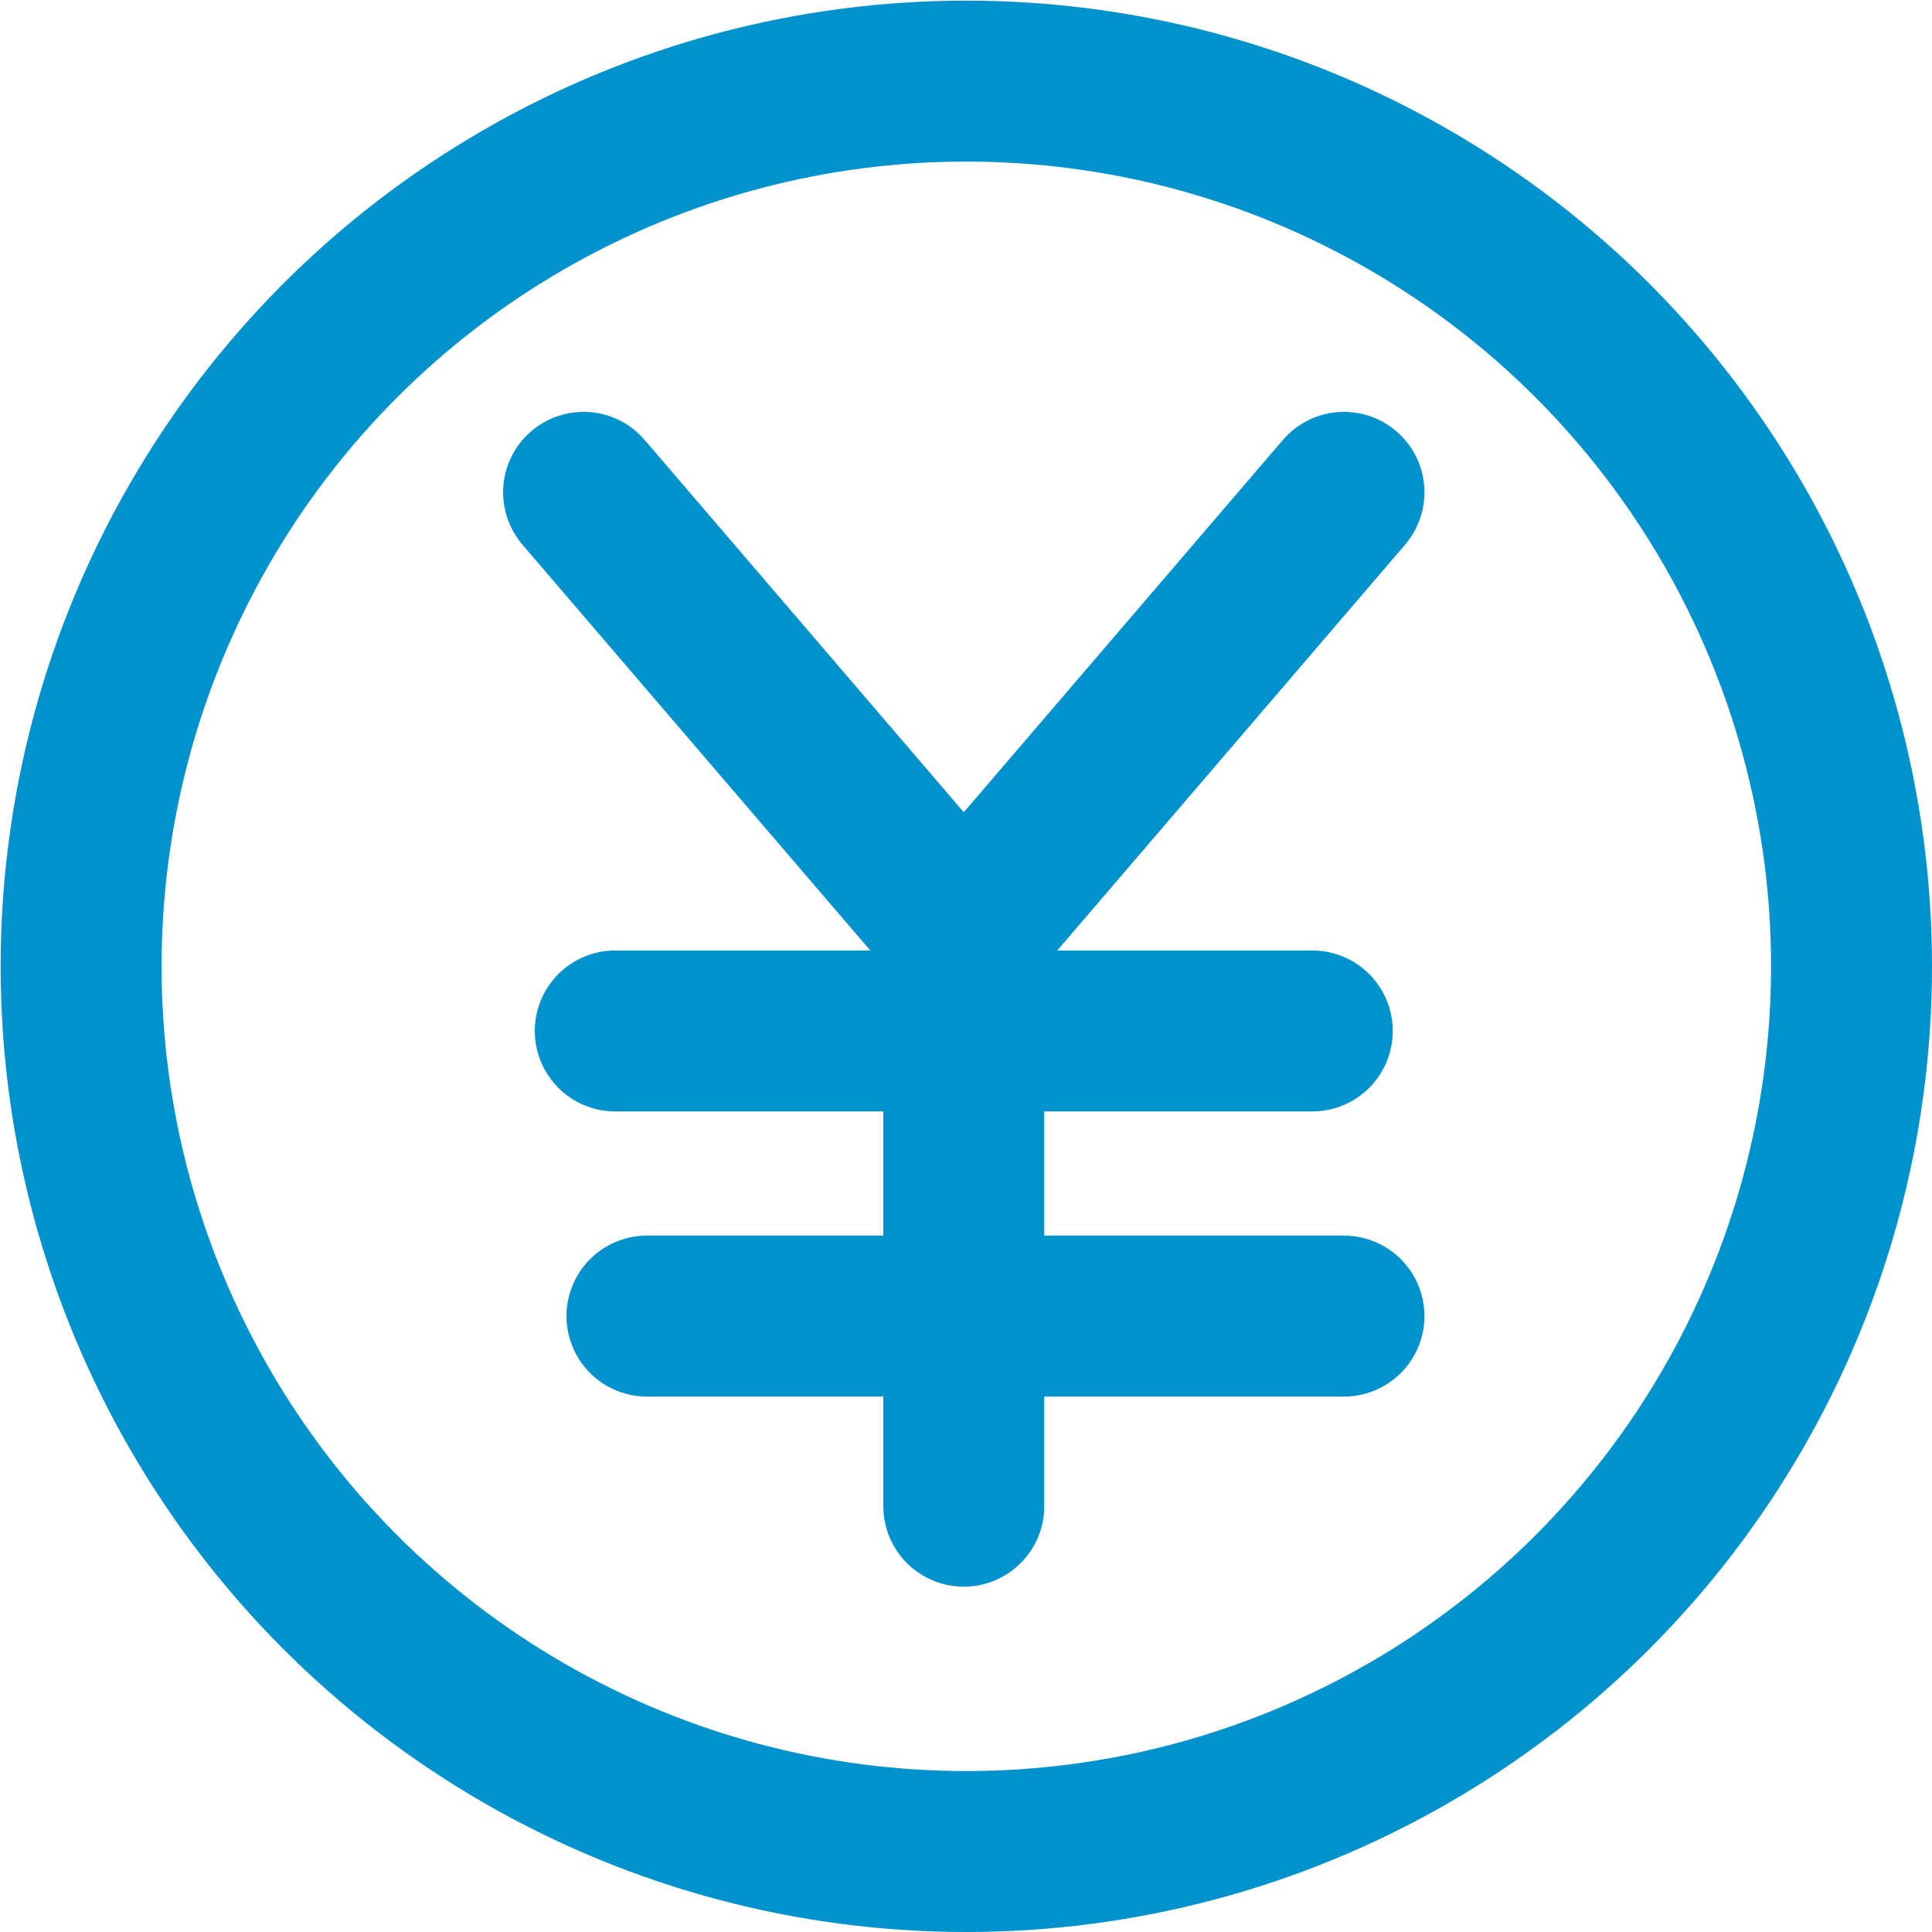
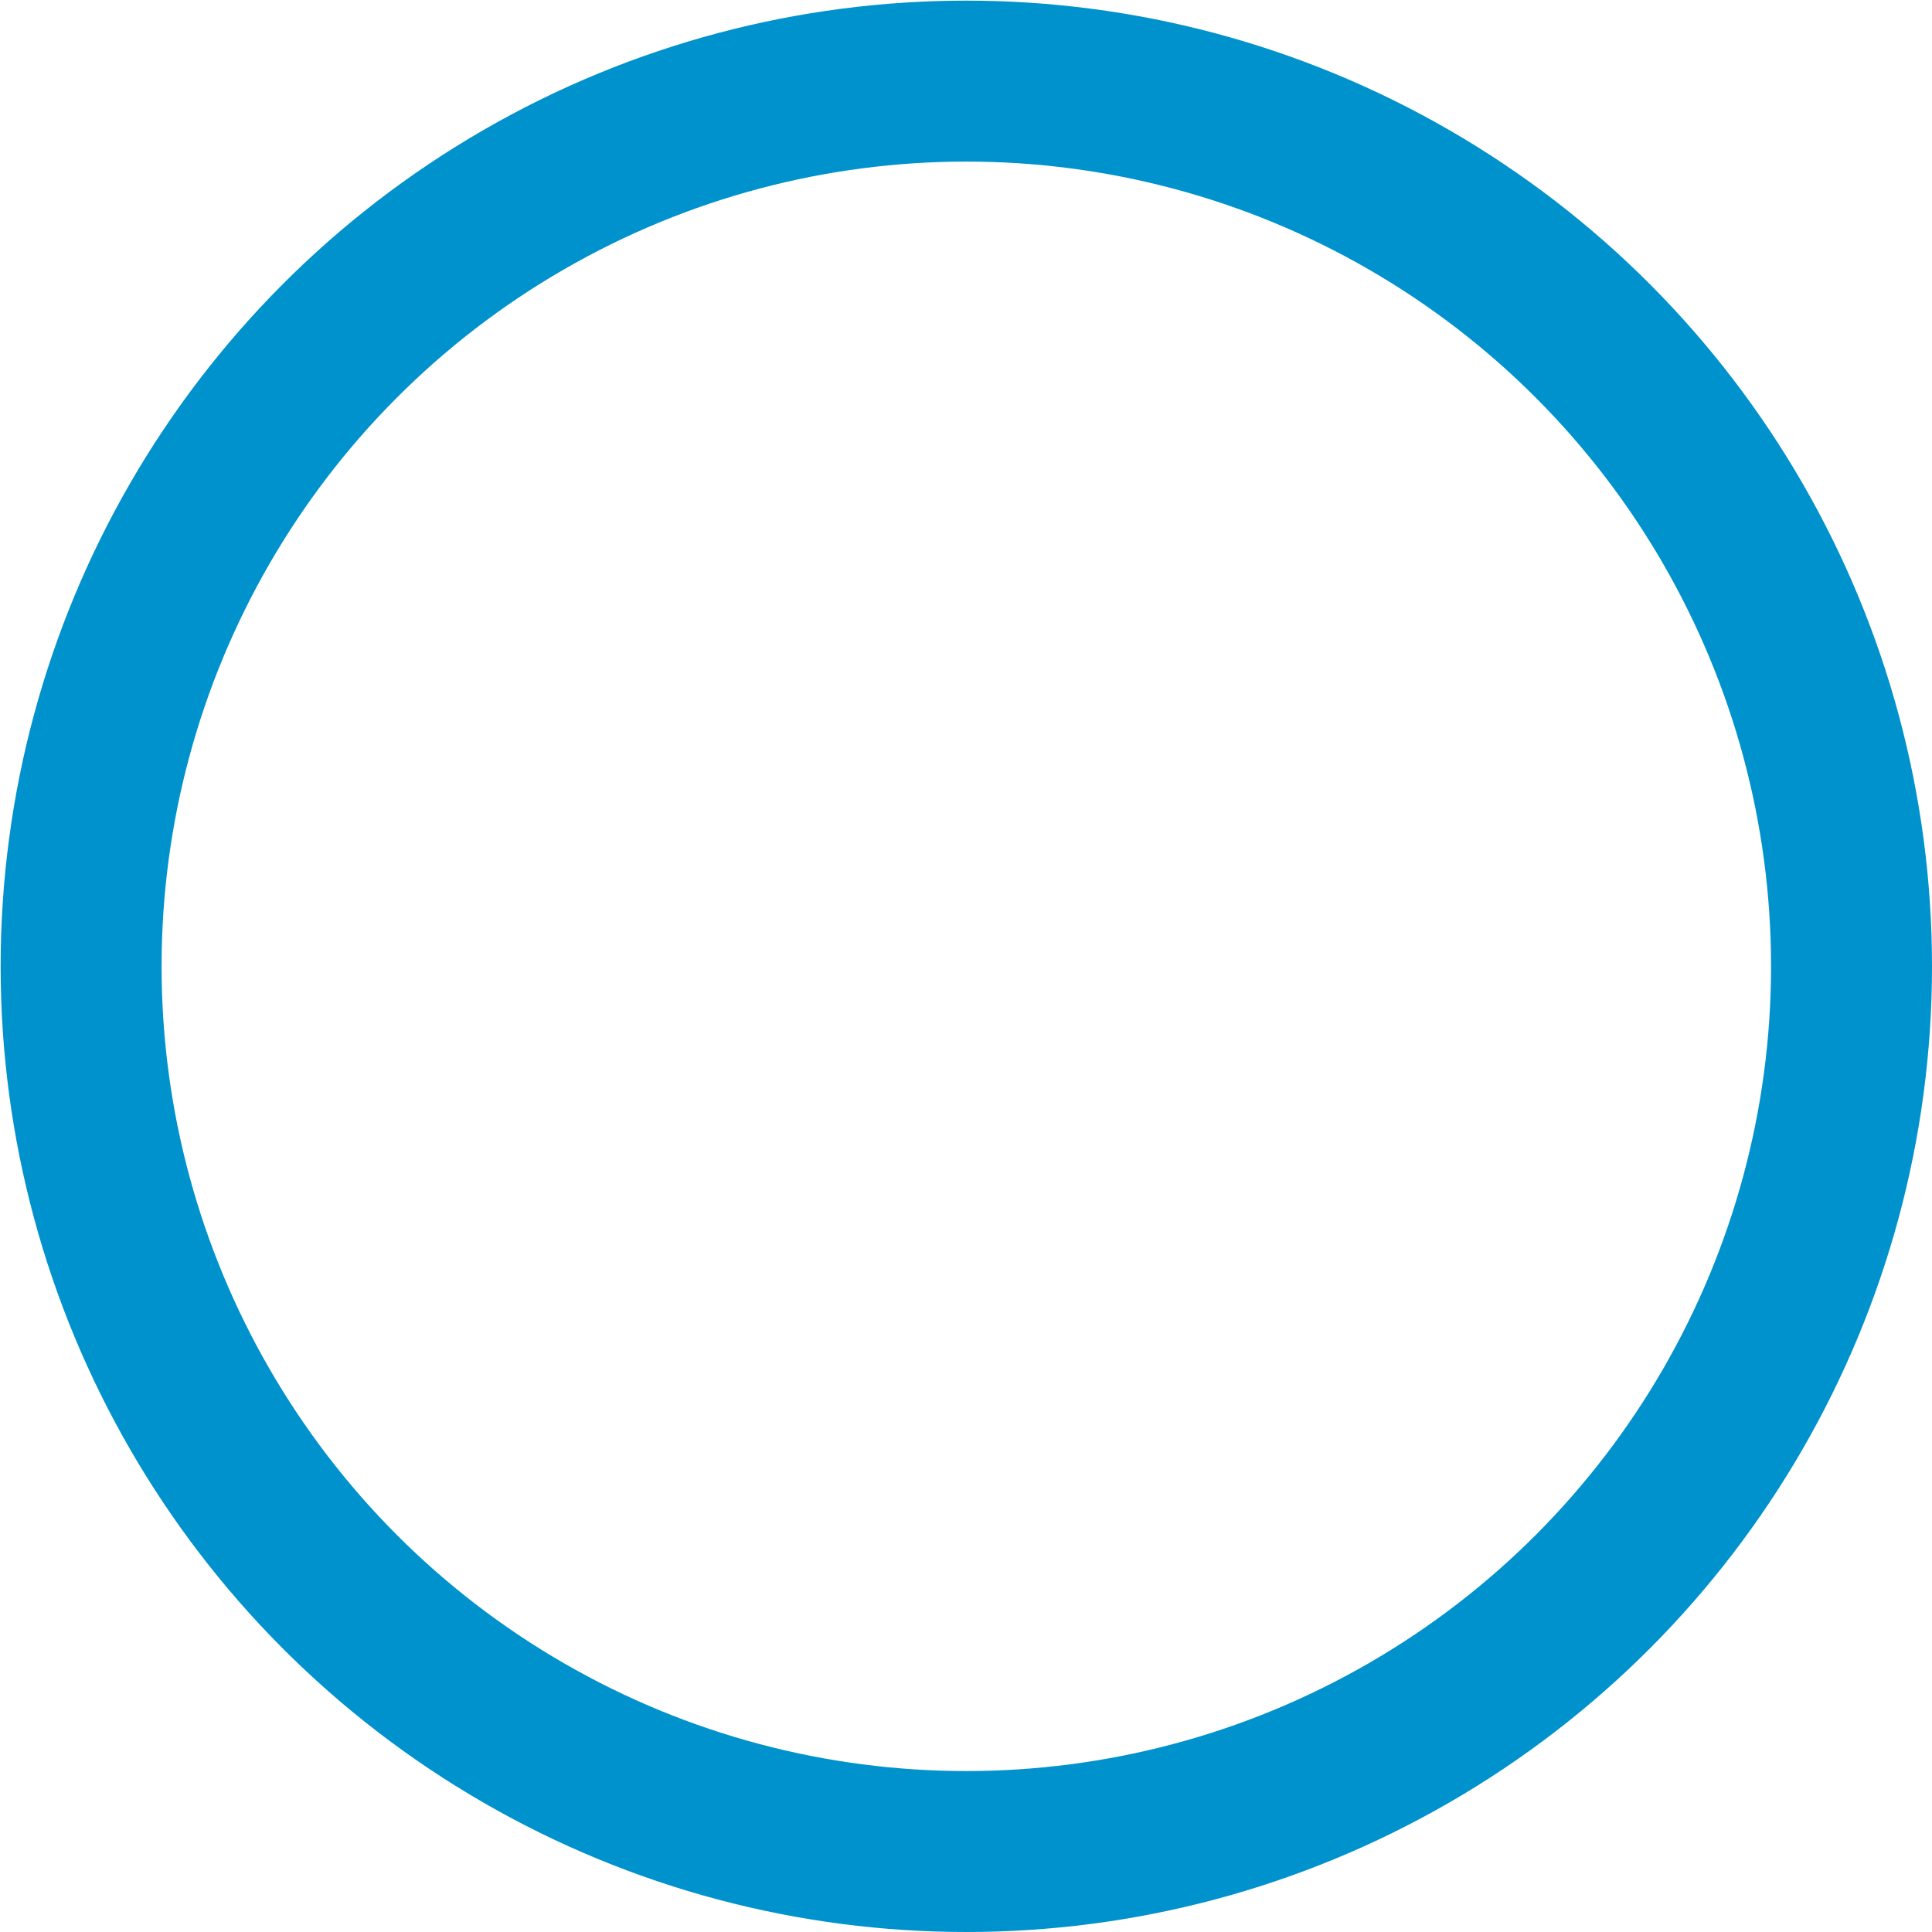
<svg xmlns="http://www.w3.org/2000/svg" viewBox="0 0 30.49 30.49">
  <defs>
    <style>.cls-1{fill:none;stroke:#0092cc;stroke-linecap:round;stroke-linejoin:round;stroke-width:2.54px}</style>
  </defs>
  <g id="レイヤー_2" data-name="レイヤー 2">
    <g id="文字">
-       <path class="cls-1" d="M15.21 23.77v-8m-5.5.5h11m-10.5 4.5h11" />
      <circle class="cls-1" cx="15.25" cy="15.25" r="13.97" />
-       <path class="cls-1" d="M9.21 7.77l6 7 6-7" />
    </g>
  </g>
</svg>